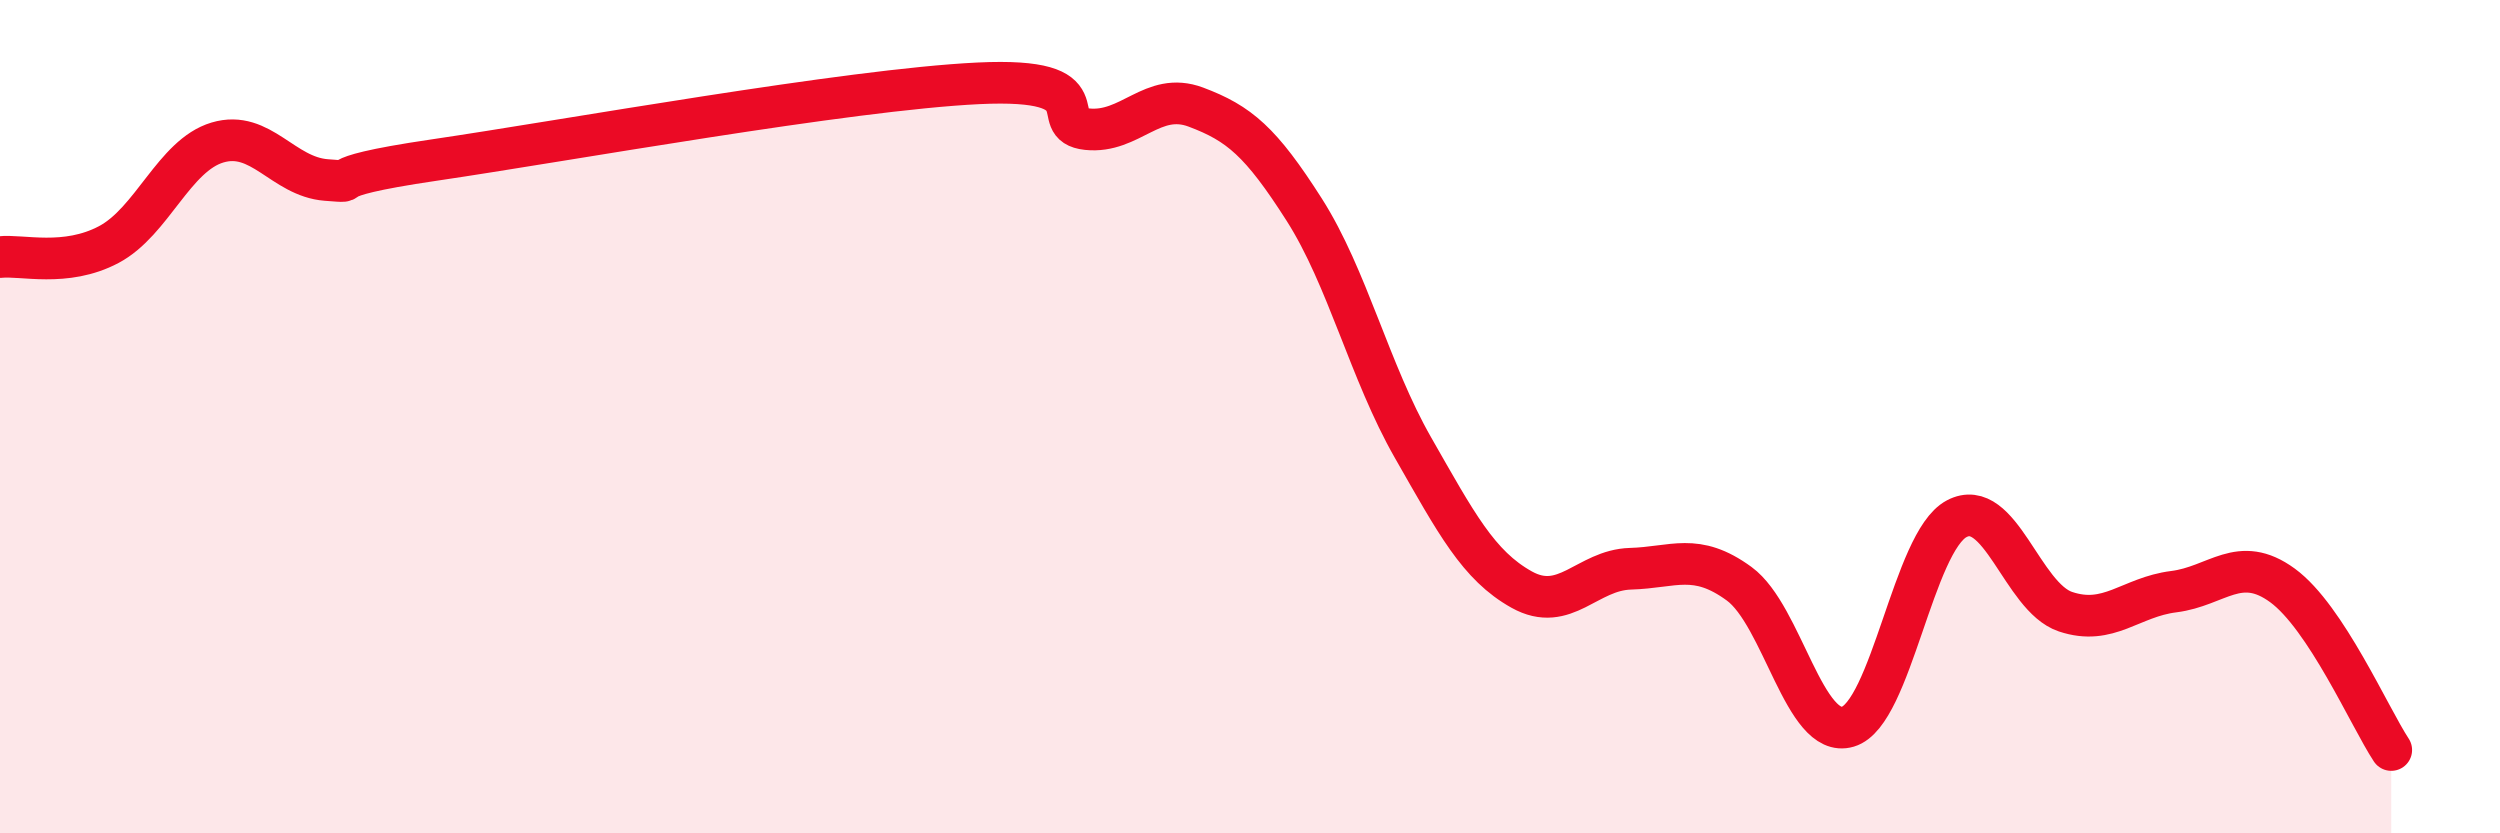
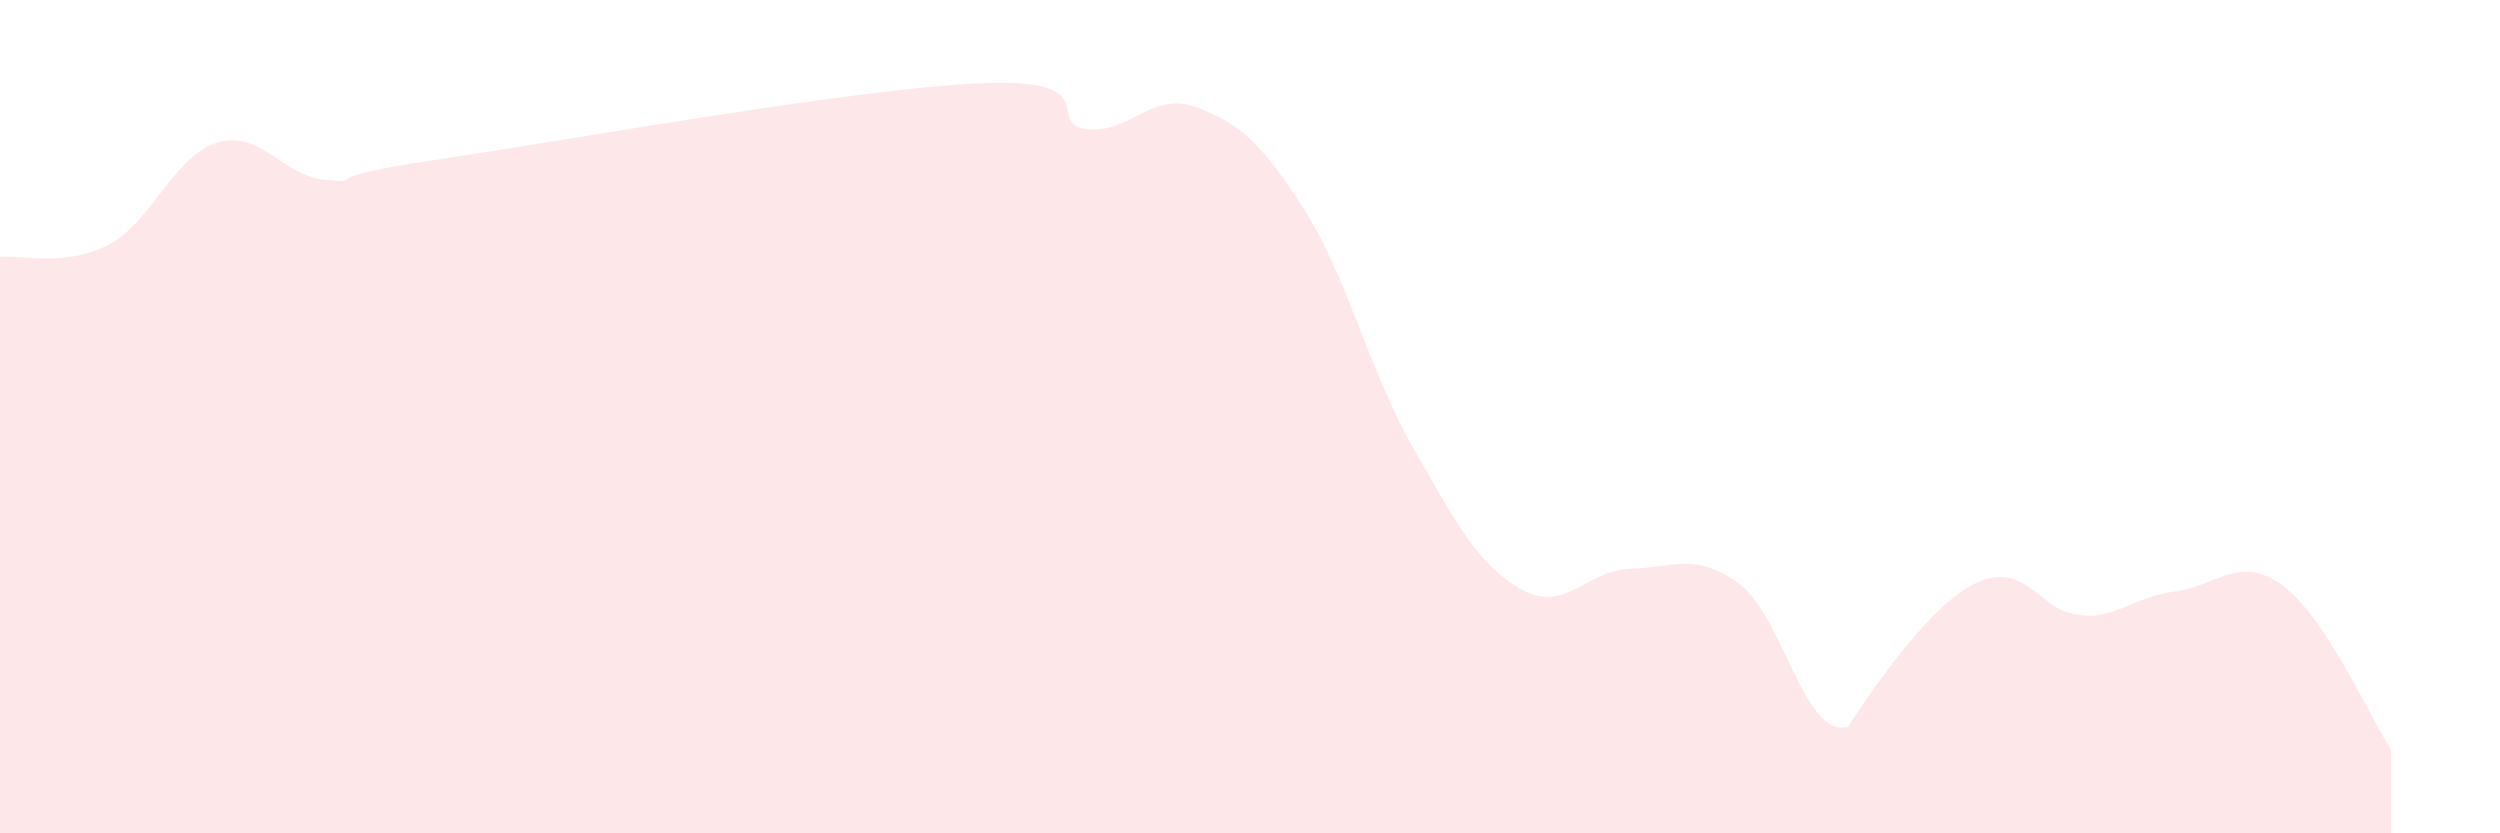
<svg xmlns="http://www.w3.org/2000/svg" width="60" height="20" viewBox="0 0 60 20">
-   <path d="M 0,6.17 C 0.52,6.11 1.57,6.42 2.61,5.87 C 3.65,5.32 4.18,3.73 5.22,3.42 C 6.26,3.11 6.79,4.24 7.83,4.32 C 8.87,4.4 7.3,4.3 10.43,3.84 C 13.56,3.38 20.35,2.15 23.48,2 C 26.61,1.85 25.05,2.99 26.09,3.1 C 27.13,3.21 27.66,2.18 28.7,2.57 C 29.74,2.96 30.26,3.4 31.3,5.03 C 32.34,6.66 32.87,8.92 33.91,10.74 C 34.95,12.56 35.48,13.57 36.52,14.15 C 37.56,14.73 38.09,13.68 39.13,13.65 C 40.17,13.62 40.7,13.25 41.74,14.01 C 42.78,14.77 43.31,17.75 44.35,17.44 C 45.39,17.13 45.92,13 46.96,12.45 C 48,11.9 48.53,14.33 49.57,14.68 C 50.61,15.03 51.13,14.33 52.17,14.2 C 53.21,14.07 53.74,13.29 54.78,14.05 C 55.82,14.81 56.87,17.21 57.39,18L57.39 20L0 20Z" fill="#EB0A25" opacity="0.1" stroke-linecap="round" stroke-linejoin="round" />
-   <path d="M 0,6.17 C 0.52,6.11 1.57,6.42 2.61,5.87 C 3.65,5.32 4.18,3.73 5.22,3.42 C 6.26,3.11 6.79,4.24 7.83,4.32 C 8.87,4.4 7.3,4.3 10.43,3.84 C 13.56,3.38 20.35,2.15 23.48,2 C 26.61,1.85 25.05,2.99 26.09,3.1 C 27.13,3.21 27.66,2.18 28.7,2.57 C 29.74,2.96 30.26,3.4 31.3,5.03 C 32.34,6.66 32.87,8.92 33.91,10.74 C 34.95,12.56 35.48,13.57 36.52,14.15 C 37.56,14.73 38.09,13.68 39.13,13.65 C 40.17,13.62 40.7,13.25 41.74,14.01 C 42.78,14.77 43.31,17.75 44.35,17.44 C 45.39,17.13 45.92,13 46.96,12.45 C 48,11.9 48.53,14.33 49.57,14.68 C 50.61,15.03 51.13,14.33 52.17,14.2 C 53.21,14.07 53.74,13.29 54.78,14.05 C 55.82,14.81 56.87,17.21 57.39,18" stroke="#EB0A25" stroke-width="1" fill="none" stroke-linecap="round" stroke-linejoin="round" />
+   <path d="M 0,6.17 C 0.52,6.11 1.57,6.42 2.61,5.87 C 3.65,5.32 4.18,3.73 5.22,3.42 C 6.26,3.11 6.79,4.24 7.83,4.32 C 8.87,4.4 7.3,4.3 10.43,3.84 C 13.56,3.38 20.35,2.15 23.48,2 C 26.61,1.85 25.05,2.99 26.09,3.1 C 27.13,3.21 27.66,2.18 28.7,2.57 C 29.74,2.96 30.26,3.4 31.3,5.03 C 32.34,6.66 32.87,8.92 33.91,10.74 C 34.95,12.56 35.48,13.57 36.52,14.15 C 37.56,14.73 38.09,13.68 39.13,13.65 C 40.17,13.62 40.7,13.25 41.74,14.01 C 42.78,14.77 43.31,17.75 44.35,17.44 C 48,11.9 48.53,14.33 49.57,14.68 C 50.61,15.03 51.13,14.33 52.17,14.2 C 53.21,14.07 53.74,13.29 54.78,14.05 C 55.82,14.81 56.87,17.21 57.39,18L57.39 20L0 20Z" fill="#EB0A25" opacity="0.1" stroke-linecap="round" stroke-linejoin="round" />
</svg>